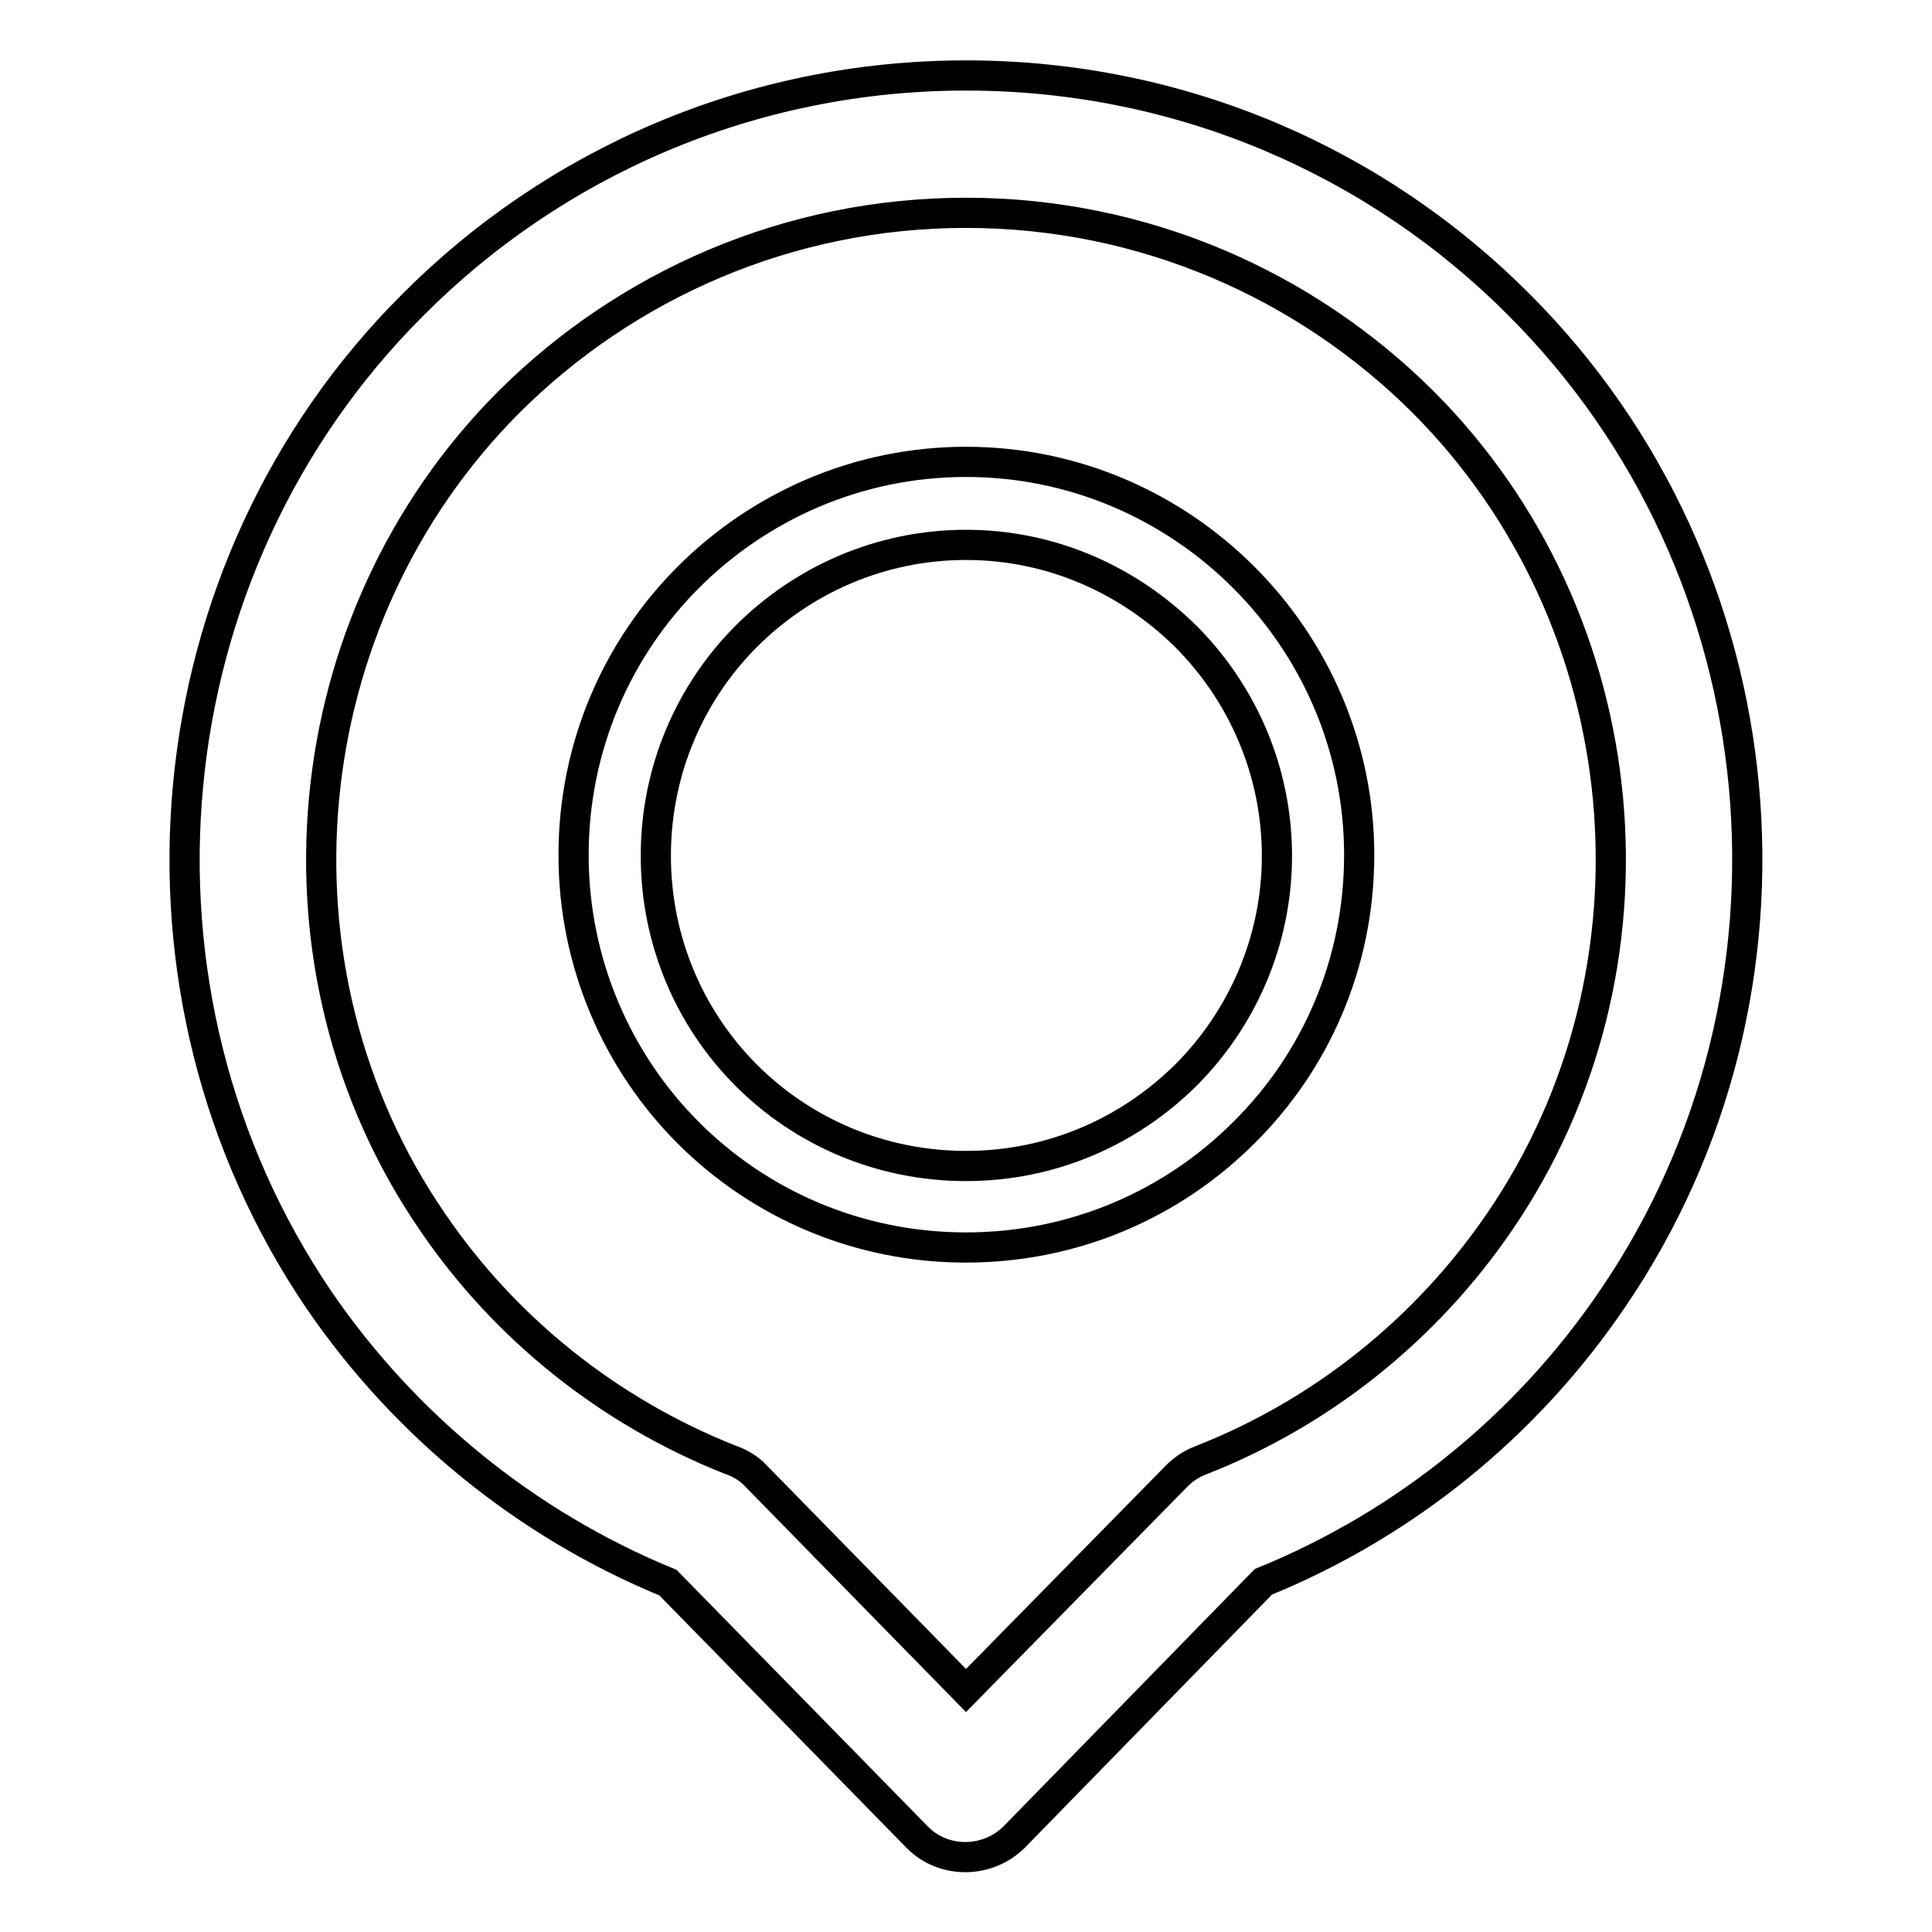
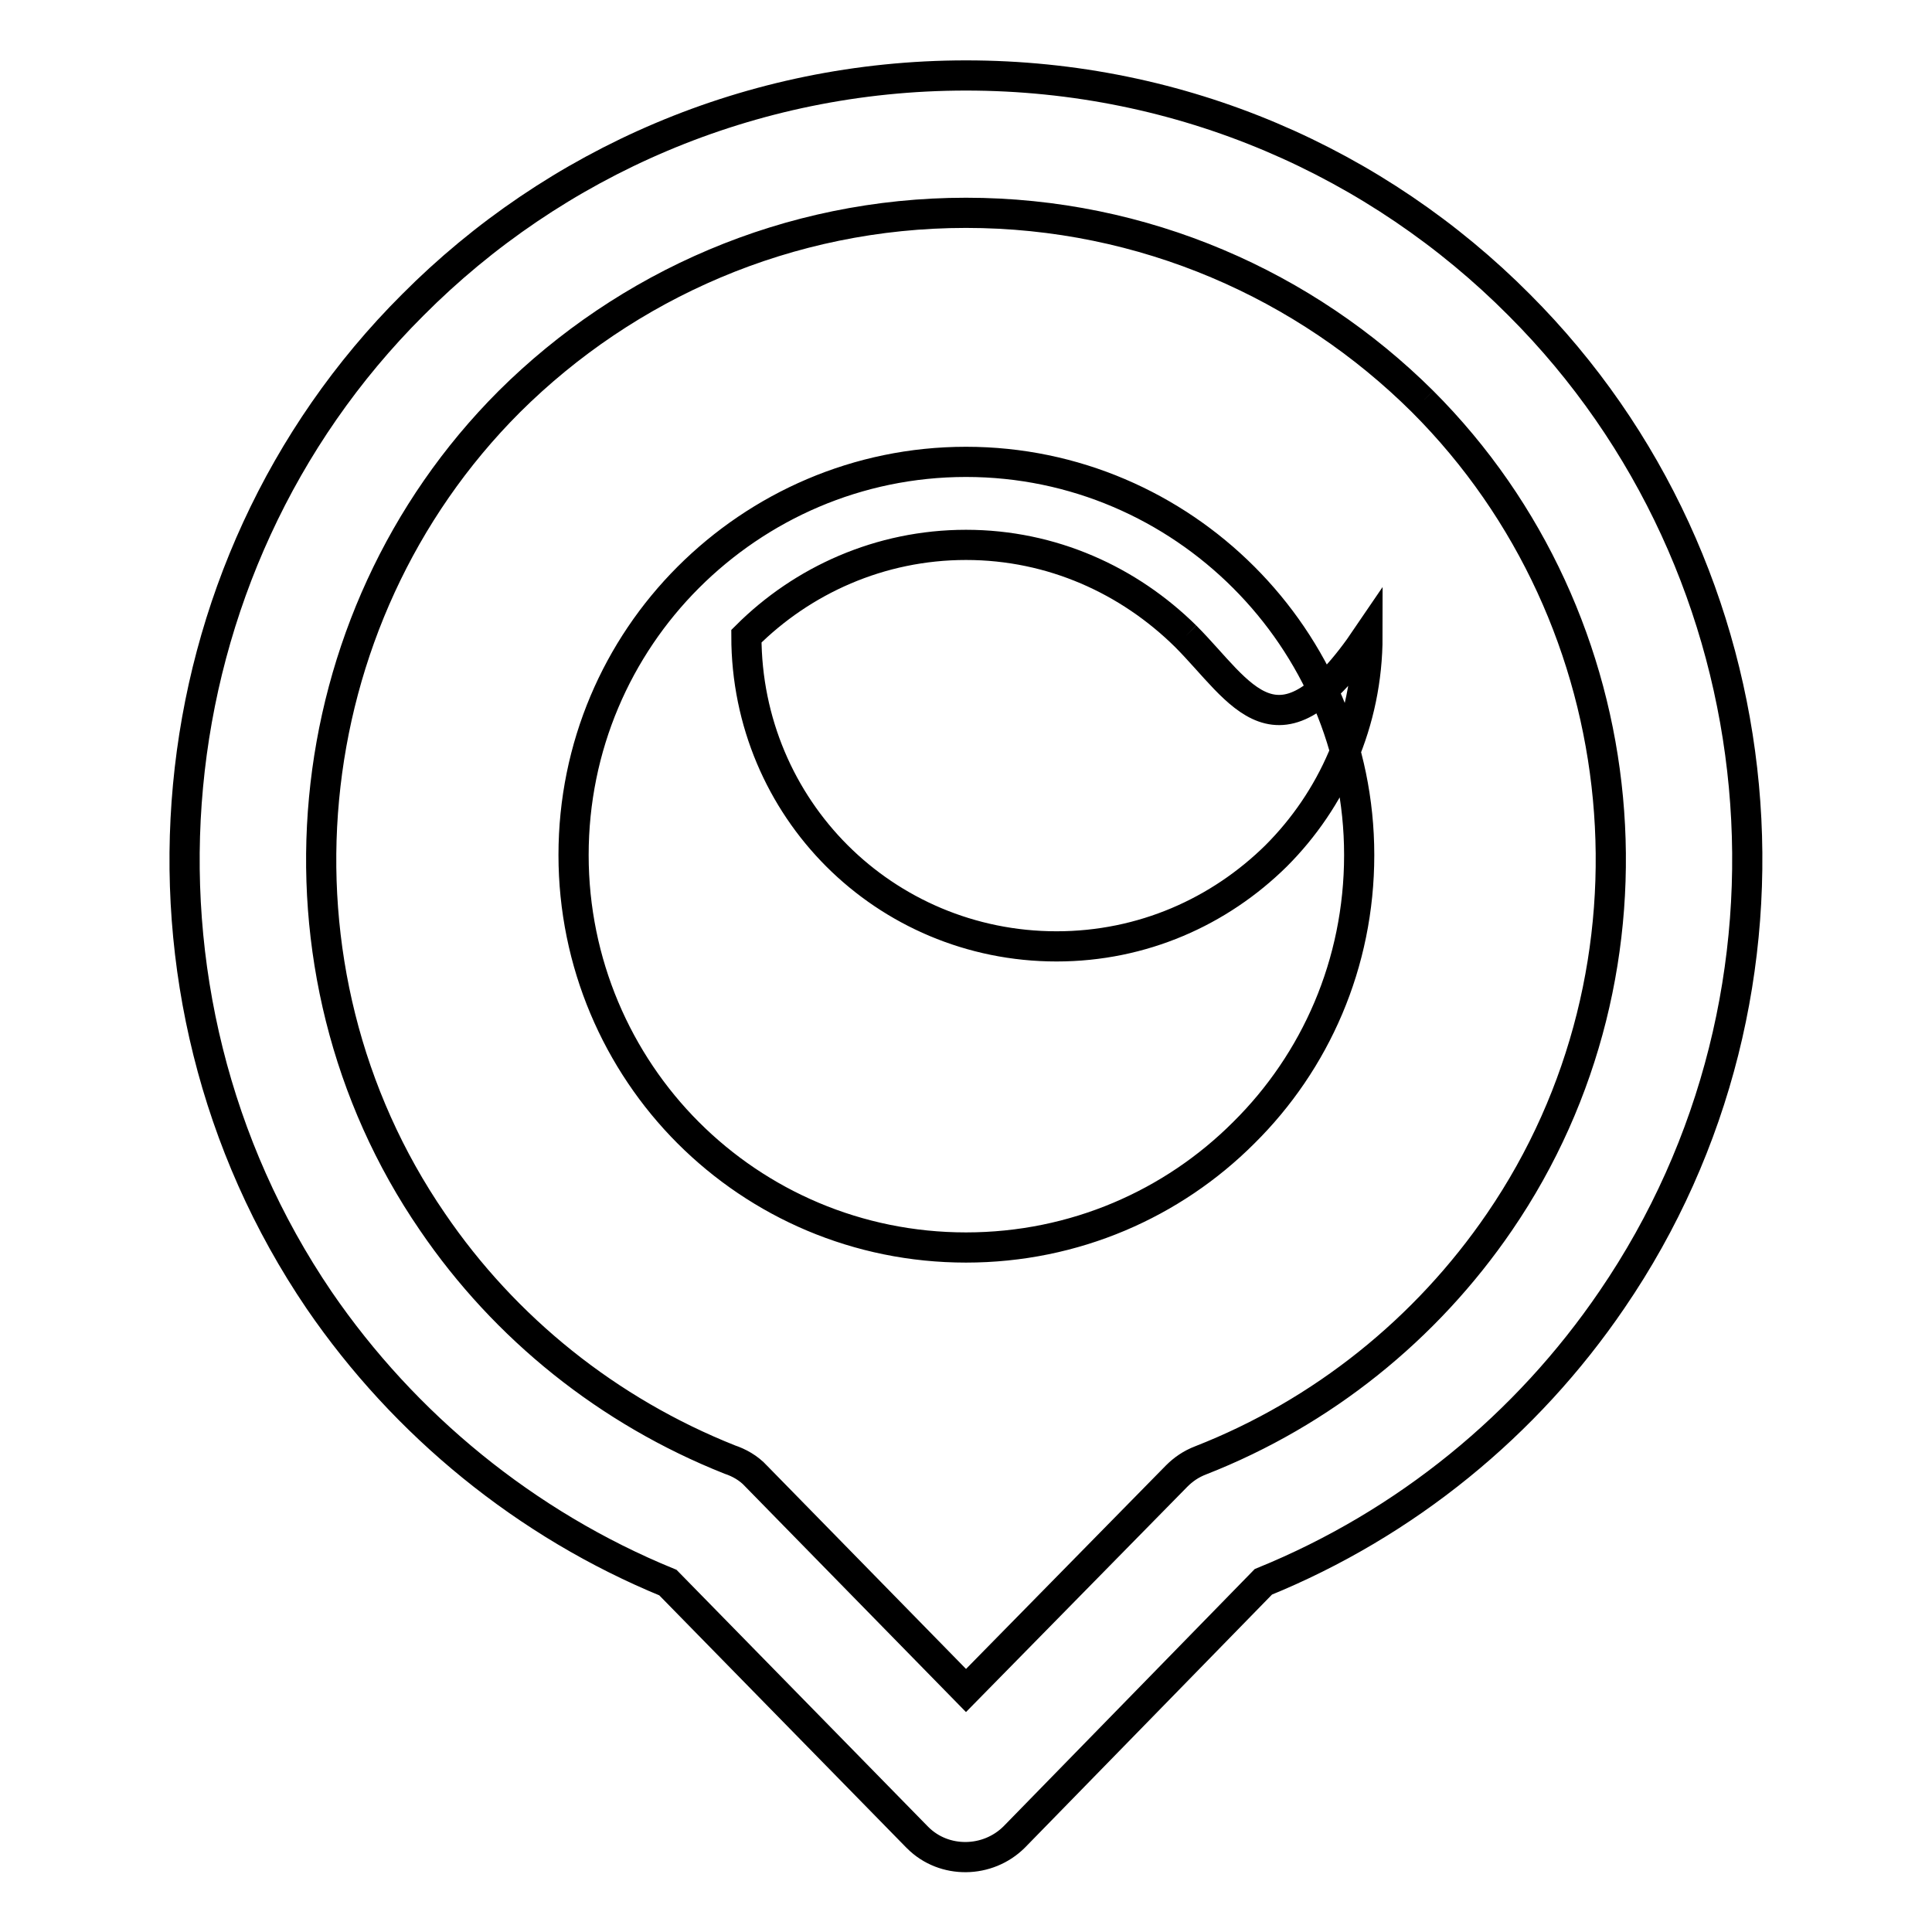
<svg xmlns="http://www.w3.org/2000/svg" version="1.1" x="0px" y="0px" viewBox="0 0 256 256" enable-background="new 0 0 256 256" xml:space="preserve">
  <g>
-     <path stroke-width="4" fill-opacity="0" stroke="#000000" d="M188.5,53.2c-15.5-15.4-36.9-25-60.5-25s-45,9.6-60.5,25c-28.9,28.9-33.2,75.2-10.2,108.7 c9.6,14.1,23.3,25.1,39.4,31.5c1.2,0.4,2.5,1.1,3.5,2.2L128,224l27.9-28.4h0c0.9-0.9,1.9-1.6,3.2-2.1c16.1-6.3,29.9-17.4,39.6-31.6 C221.7,128.3,217.4,82.1,188.5,53.2 M157.1,84.3c-7.5-7.4-17.7-12.1-29.1-12.1c-11.4,0-21.7,4.7-29.1,12.1 c-7.4,7.4-12,17.7-12,29.1c0,11.4,4.6,21.7,12,29.1c7.4,7.4,17.7,12,29.1,12c11.4,0,21.6-4.6,29.1-12c7.4-7.4,12.1-17.7,12.1-29.1 C169.2,102,164.5,91.7,157.1,84.3 M128,61.2c14.4,0,27.4,5.9,36.8,15.3c9.4,9.4,15.3,22.4,15.3,36.8c0,14.4-5.8,27.4-15.3,36.8 c-9.4,9.4-22.4,15.2-36.8,15.2c-14.4,0-27.4-5.8-36.8-15.2c-9.4-9.4-15.2-22.5-15.2-36.8c0-14.4,5.8-27.4,15.2-36.8 C100.6,67.1,113.6,61.2,128,61.2 M128,10c28.7,0,54.6,11.6,73.3,30.4c35.1,35.1,40.2,91,12.3,131.8c-11.3,16.6-27.3,29.7-46.2,37.4 l-33,33.8c-3.5,3.5-9.3,3.6-12.8,0.1l-0.1-0.1l-0.1-0.1l-32.9-33.6c-18.8-7.7-34.9-20.9-46.2-37.4C14.5,131.4,19.6,75.4,54.7,40.4 C73.4,21.6,99.4,10,128,10" />
+     <path stroke-width="4" fill-opacity="0" stroke="#000000" d="M188.5,53.2c-15.5-15.4-36.9-25-60.5-25s-45,9.6-60.5,25c-28.9,28.9-33.2,75.2-10.2,108.7 c9.6,14.1,23.3,25.1,39.4,31.5c1.2,0.4,2.5,1.1,3.5,2.2L128,224l27.9-28.4h0c0.9-0.9,1.9-1.6,3.2-2.1c16.1-6.3,29.9-17.4,39.6-31.6 C221.7,128.3,217.4,82.1,188.5,53.2 M157.1,84.3c-7.5-7.4-17.7-12.1-29.1-12.1c-11.4,0-21.7,4.7-29.1,12.1 c0,11.4,4.6,21.7,12,29.1c7.4,7.4,17.7,12,29.1,12c11.4,0,21.6-4.6,29.1-12c7.4-7.4,12.1-17.7,12.1-29.1 C169.2,102,164.5,91.7,157.1,84.3 M128,61.2c14.4,0,27.4,5.9,36.8,15.3c9.4,9.4,15.3,22.4,15.3,36.8c0,14.4-5.8,27.4-15.3,36.8 c-9.4,9.4-22.4,15.2-36.8,15.2c-14.4,0-27.4-5.8-36.8-15.2c-9.4-9.4-15.2-22.5-15.2-36.8c0-14.4,5.8-27.4,15.2-36.8 C100.6,67.1,113.6,61.2,128,61.2 M128,10c28.7,0,54.6,11.6,73.3,30.4c35.1,35.1,40.2,91,12.3,131.8c-11.3,16.6-27.3,29.7-46.2,37.4 l-33,33.8c-3.5,3.5-9.3,3.6-12.8,0.1l-0.1-0.1l-0.1-0.1l-32.9-33.6c-18.8-7.7-34.9-20.9-46.2-37.4C14.5,131.4,19.6,75.4,54.7,40.4 C73.4,21.6,99.4,10,128,10" />
  </g>
</svg>